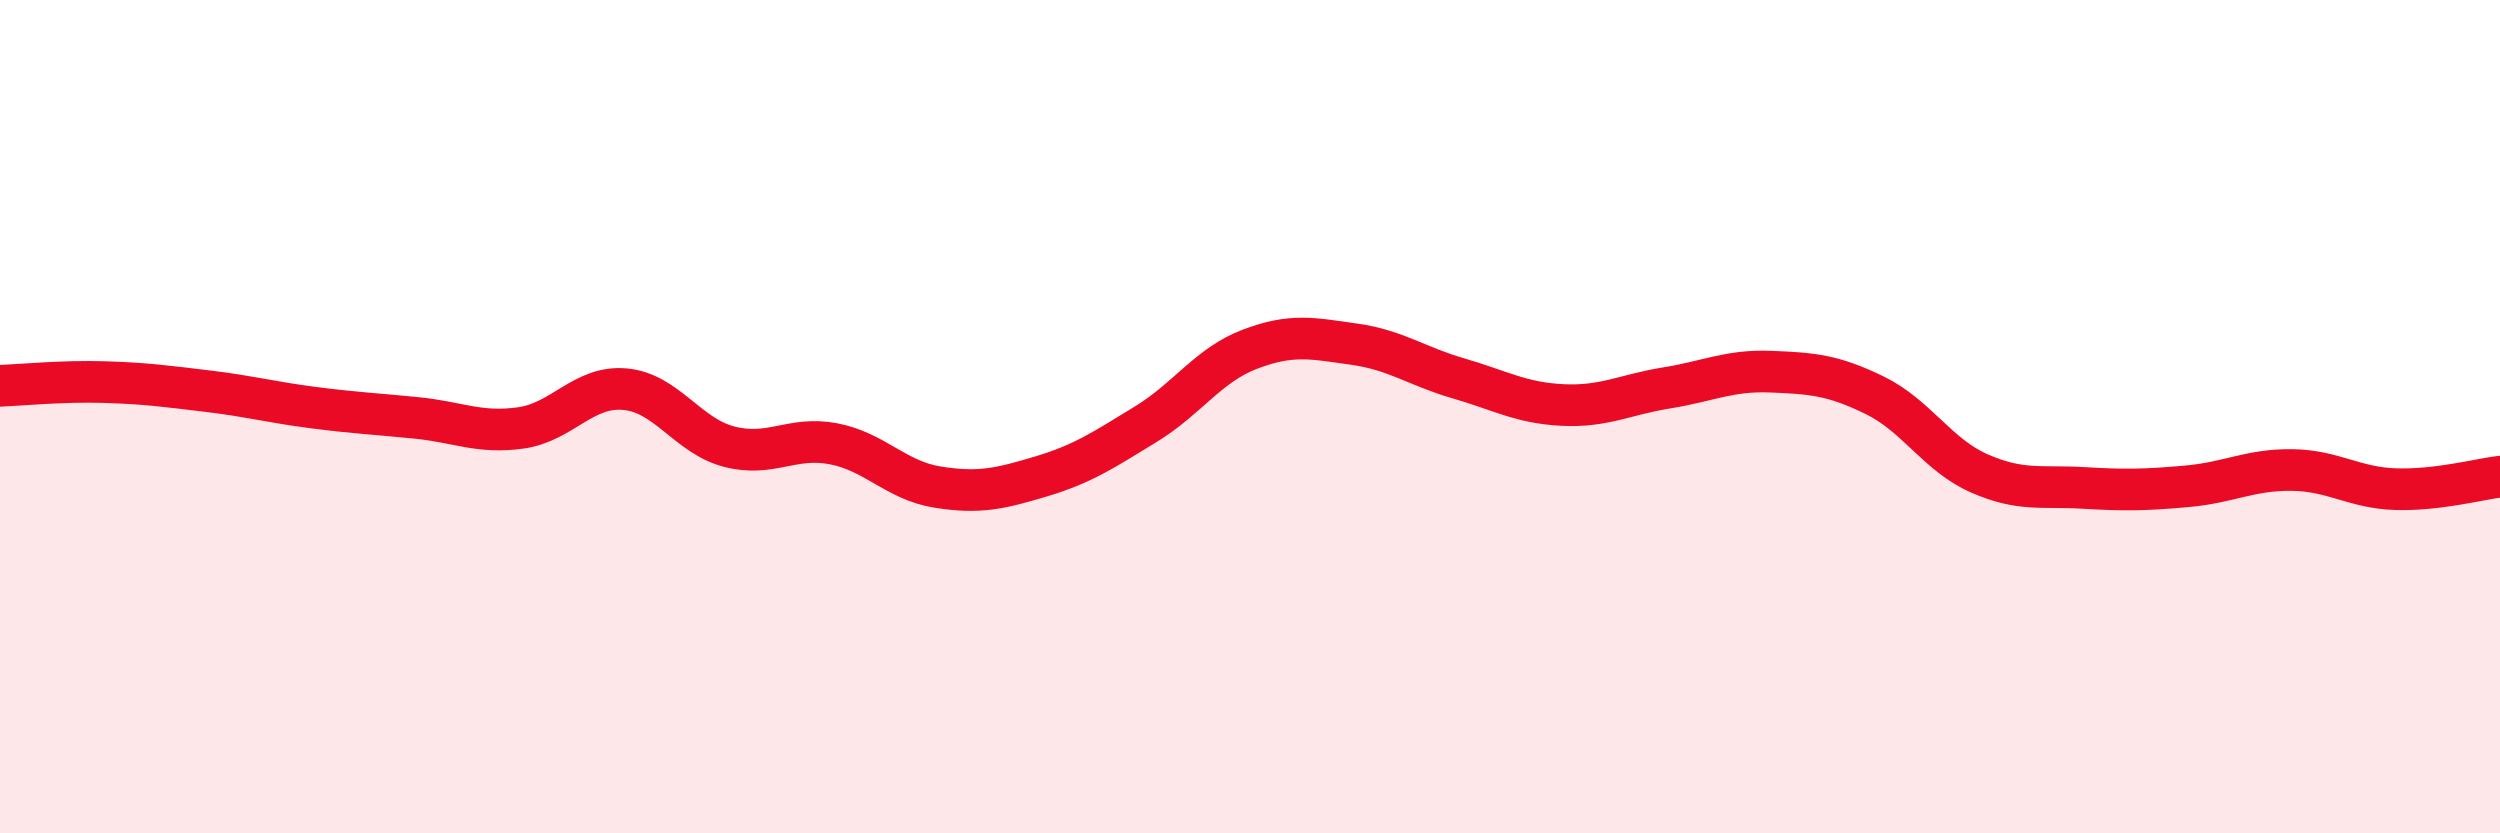
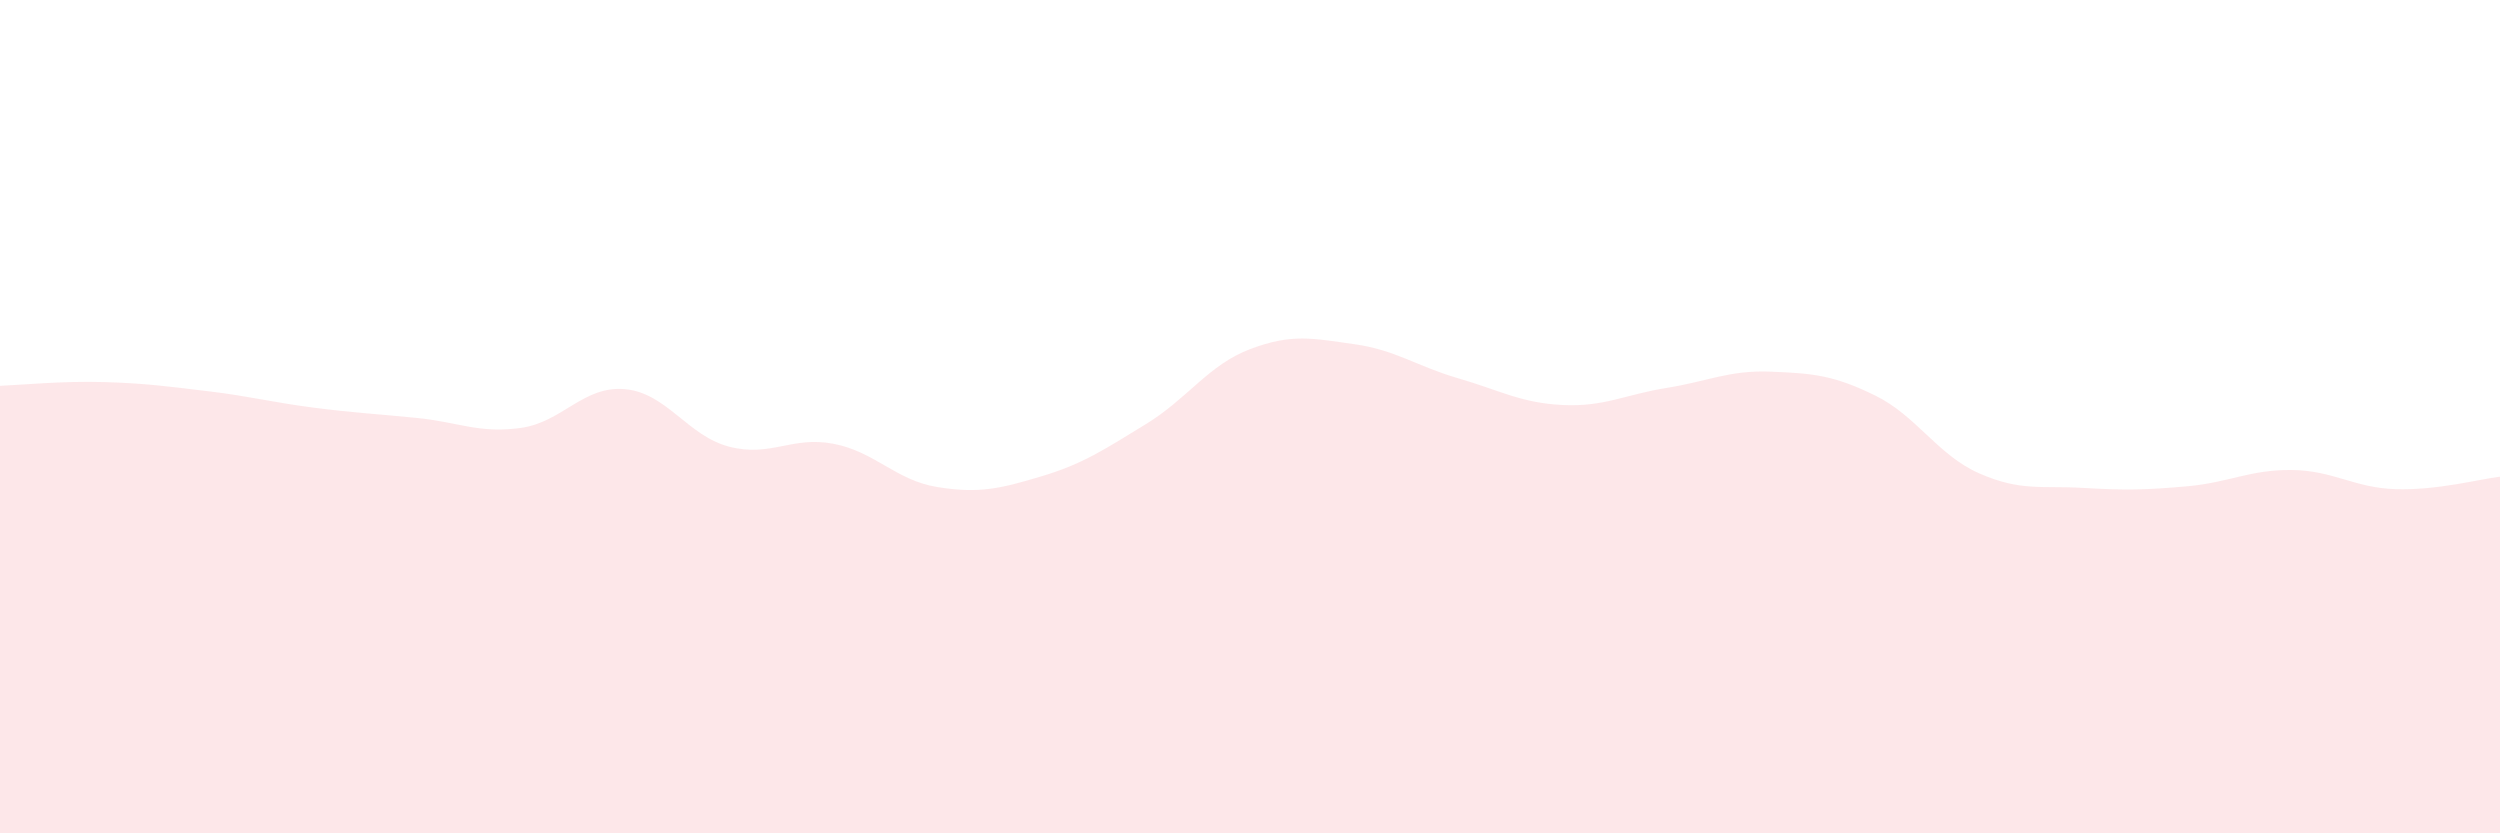
<svg xmlns="http://www.w3.org/2000/svg" width="60" height="20" viewBox="0 0 60 20">
  <path d="M 0,9.26 C 0.5,9.24 1.5,9.14 2.5,9.17 C 3.5,9.2 4,9.27 5,9.39 C 6,9.51 6.5,9.65 7.5,9.78 C 8.5,9.91 9,9.93 10,10.03 C 11,10.13 11.5,10.41 12.5,10.27 C 13.5,10.13 14,9.25 15,9.34 C 16,9.43 16.5,10.46 17.5,10.72 C 18.5,10.98 19,10.46 20,10.65 C 21,10.84 21.5,11.53 22.5,11.69 C 23.5,11.85 24,11.73 25,11.43 C 26,11.13 26.5,10.79 27.5,10.18 C 28.5,9.57 29,8.76 30,8.38 C 31,8 31.5,8.12 32.5,8.26 C 33.5,8.4 34,8.79 35,9.08 C 36,9.37 36.5,9.67 37.5,9.72 C 38.5,9.77 39,9.47 40,9.31 C 41,9.15 41.5,8.88 42.5,8.92 C 43.5,8.96 44,9 45,9.49 C 46,9.98 46.5,10.92 47.5,11.36 C 48.5,11.8 49,11.65 50,11.71 C 51,11.77 51.5,11.76 52.5,11.67 C 53.5,11.58 54,11.27 55,11.28 C 56,11.29 56.5,11.71 57.5,11.74 C 58.5,11.77 59.5,11.5 60,11.44L60 20L0 20Z" fill="#EB0A25" opacity="0.1" stroke-linecap="round" stroke-linejoin="round" />
-   <path d="M 0,9.26 C 0.5,9.24 1.5,9.14 2.5,9.17 C 3.5,9.2 4,9.27 5,9.39 C 6,9.51 6.5,9.65 7.5,9.78 C 8.5,9.91 9,9.93 10,10.03 C 11,10.13 11.5,10.41 12.5,10.27 C 13.5,10.13 14,9.25 15,9.34 C 16,9.43 16.5,10.46 17.5,10.72 C 18.5,10.98 19,10.46 20,10.65 C 21,10.84 21.5,11.53 22.5,11.69 C 23.5,11.85 24,11.73 25,11.43 C 26,11.13 26.5,10.79 27.5,10.18 C 28.5,9.57 29,8.76 30,8.38 C 31,8 31.5,8.12 32.5,8.26 C 33.5,8.4 34,8.79 35,9.08 C 36,9.37 36.5,9.67 37.5,9.72 C 38.5,9.77 39,9.47 40,9.31 C 41,9.15 41.5,8.88 42.5,8.92 C 43.5,8.96 44,9 45,9.49 C 46,9.98 46.5,10.92 47.5,11.36 C 48.5,11.8 49,11.65 50,11.71 C 51,11.77 51.5,11.76 52.5,11.67 C 53.5,11.58 54,11.27 55,11.28 C 56,11.29 56.5,11.71 57.5,11.74 C 58.5,11.77 59.5,11.5 60,11.44" stroke="#EB0A25" stroke-width="1" fill="none" stroke-linecap="round" stroke-linejoin="round" />
</svg>